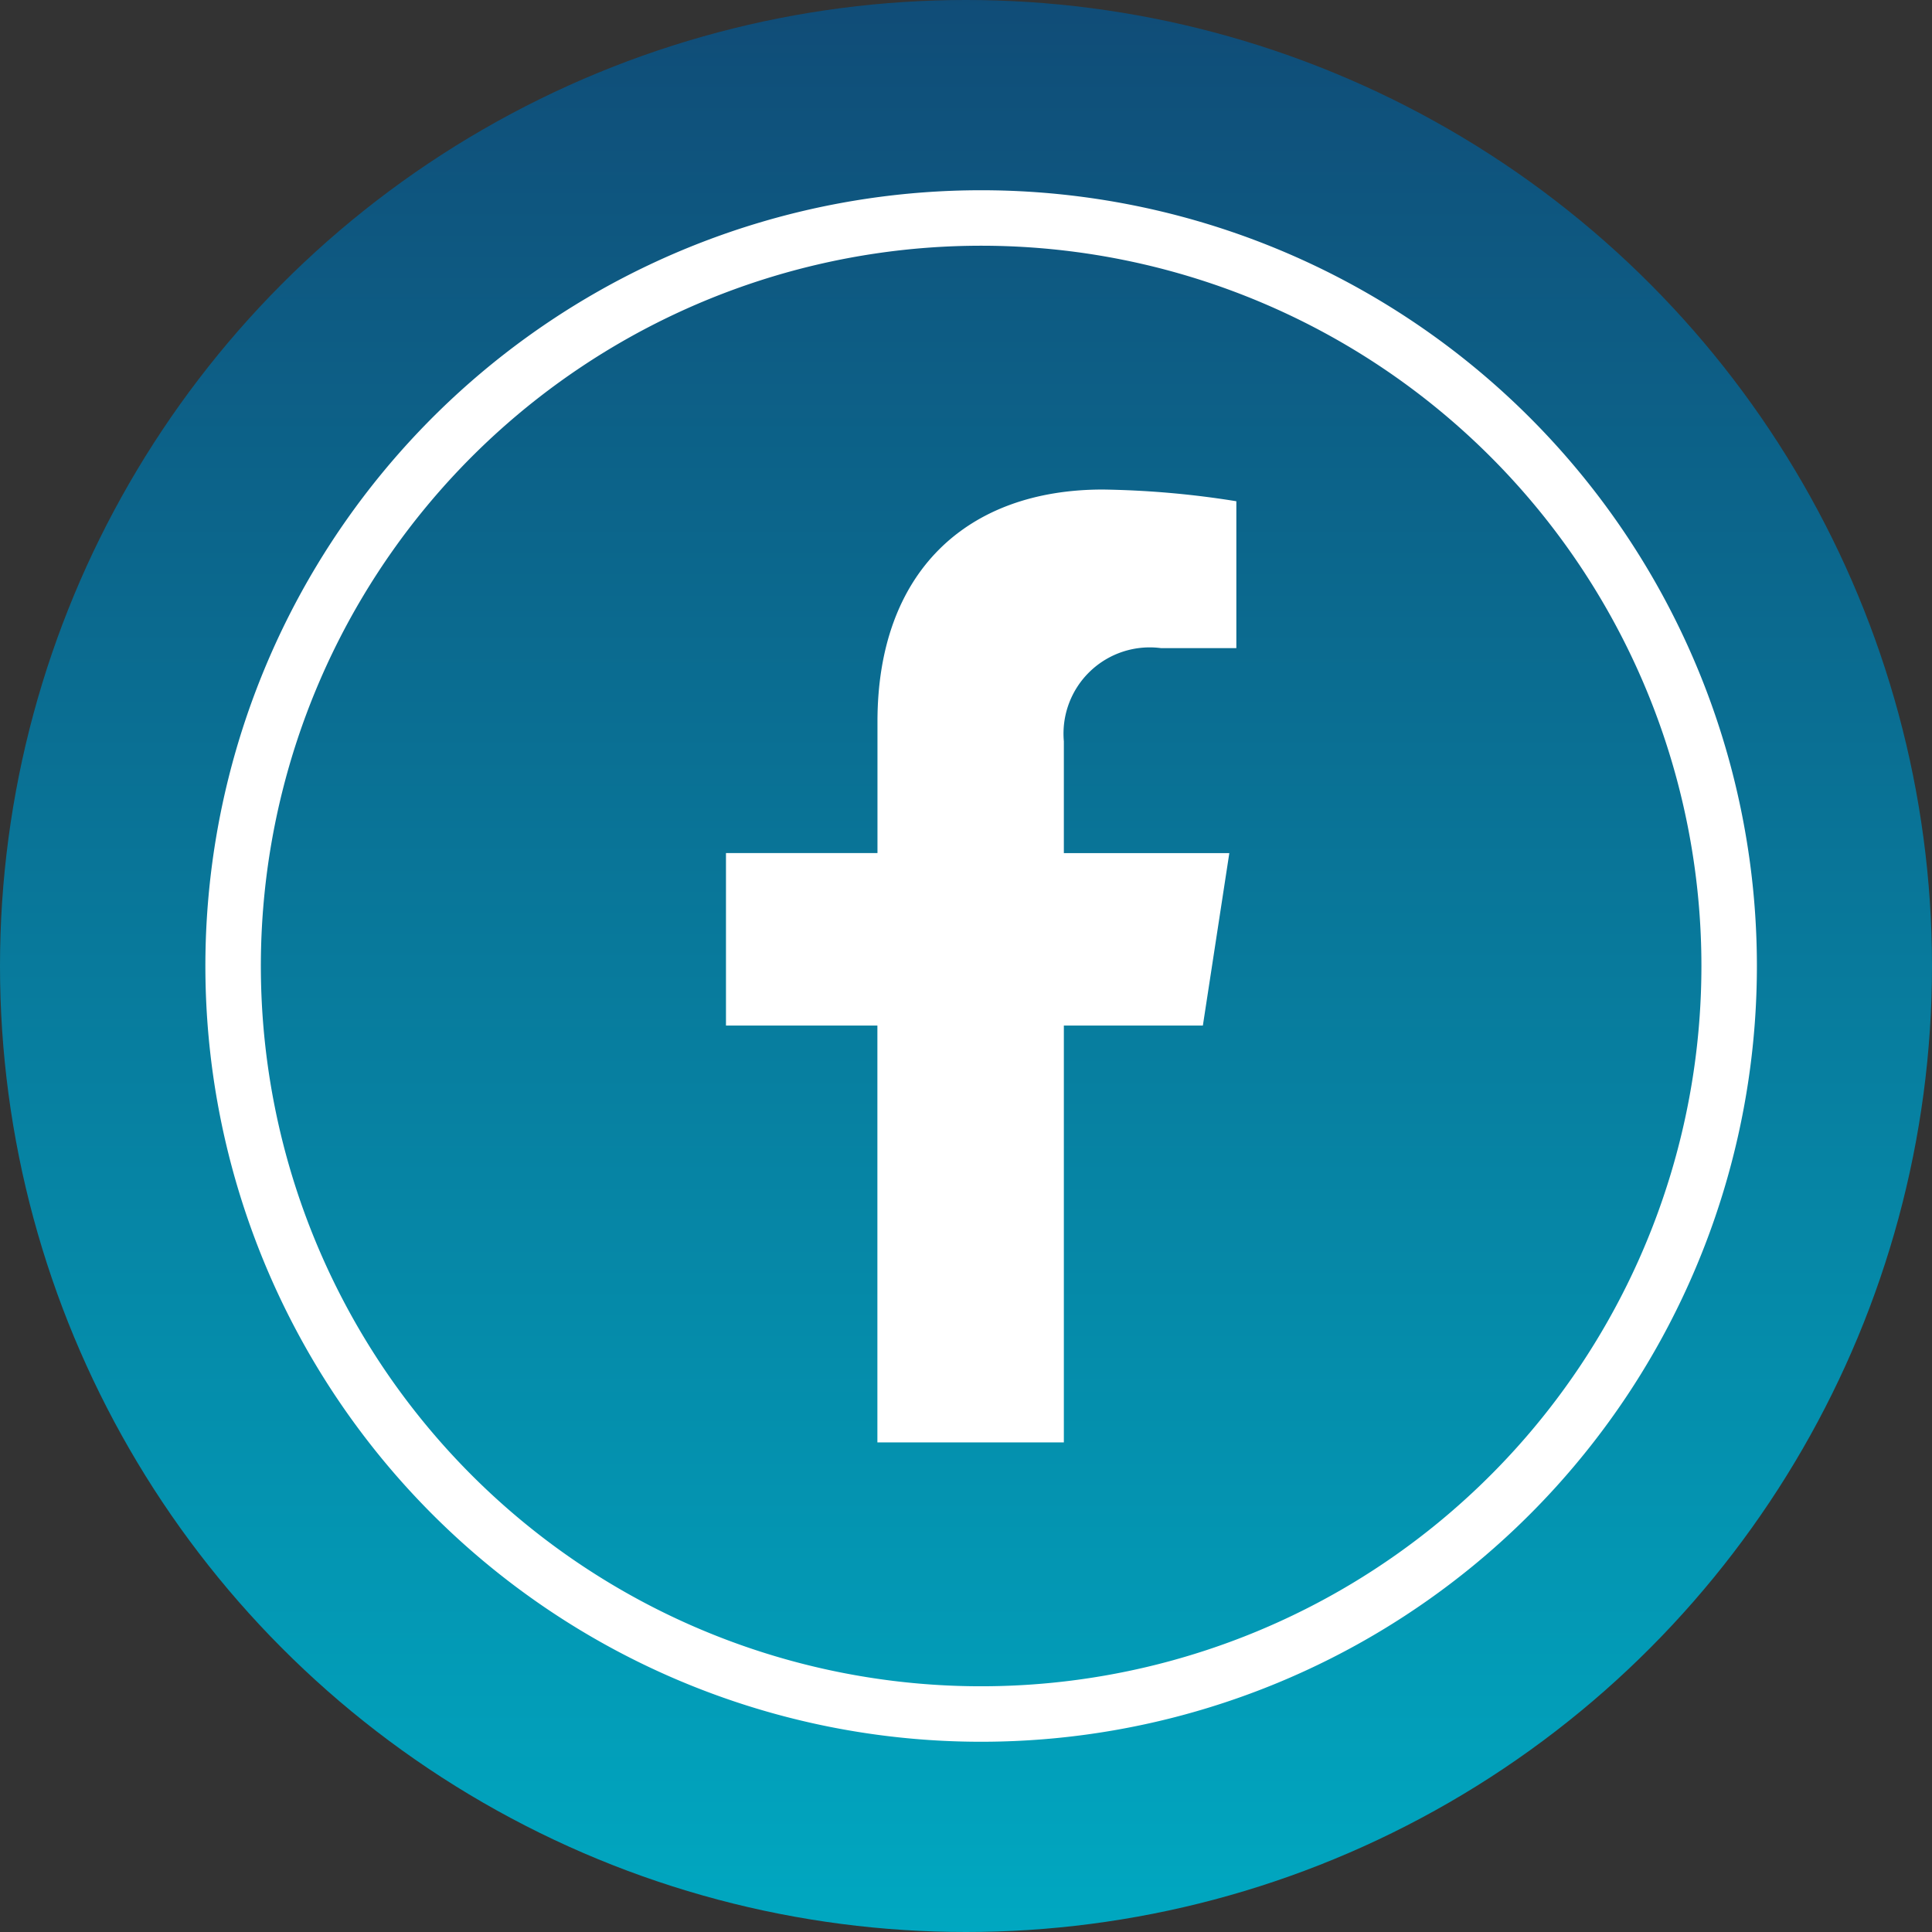
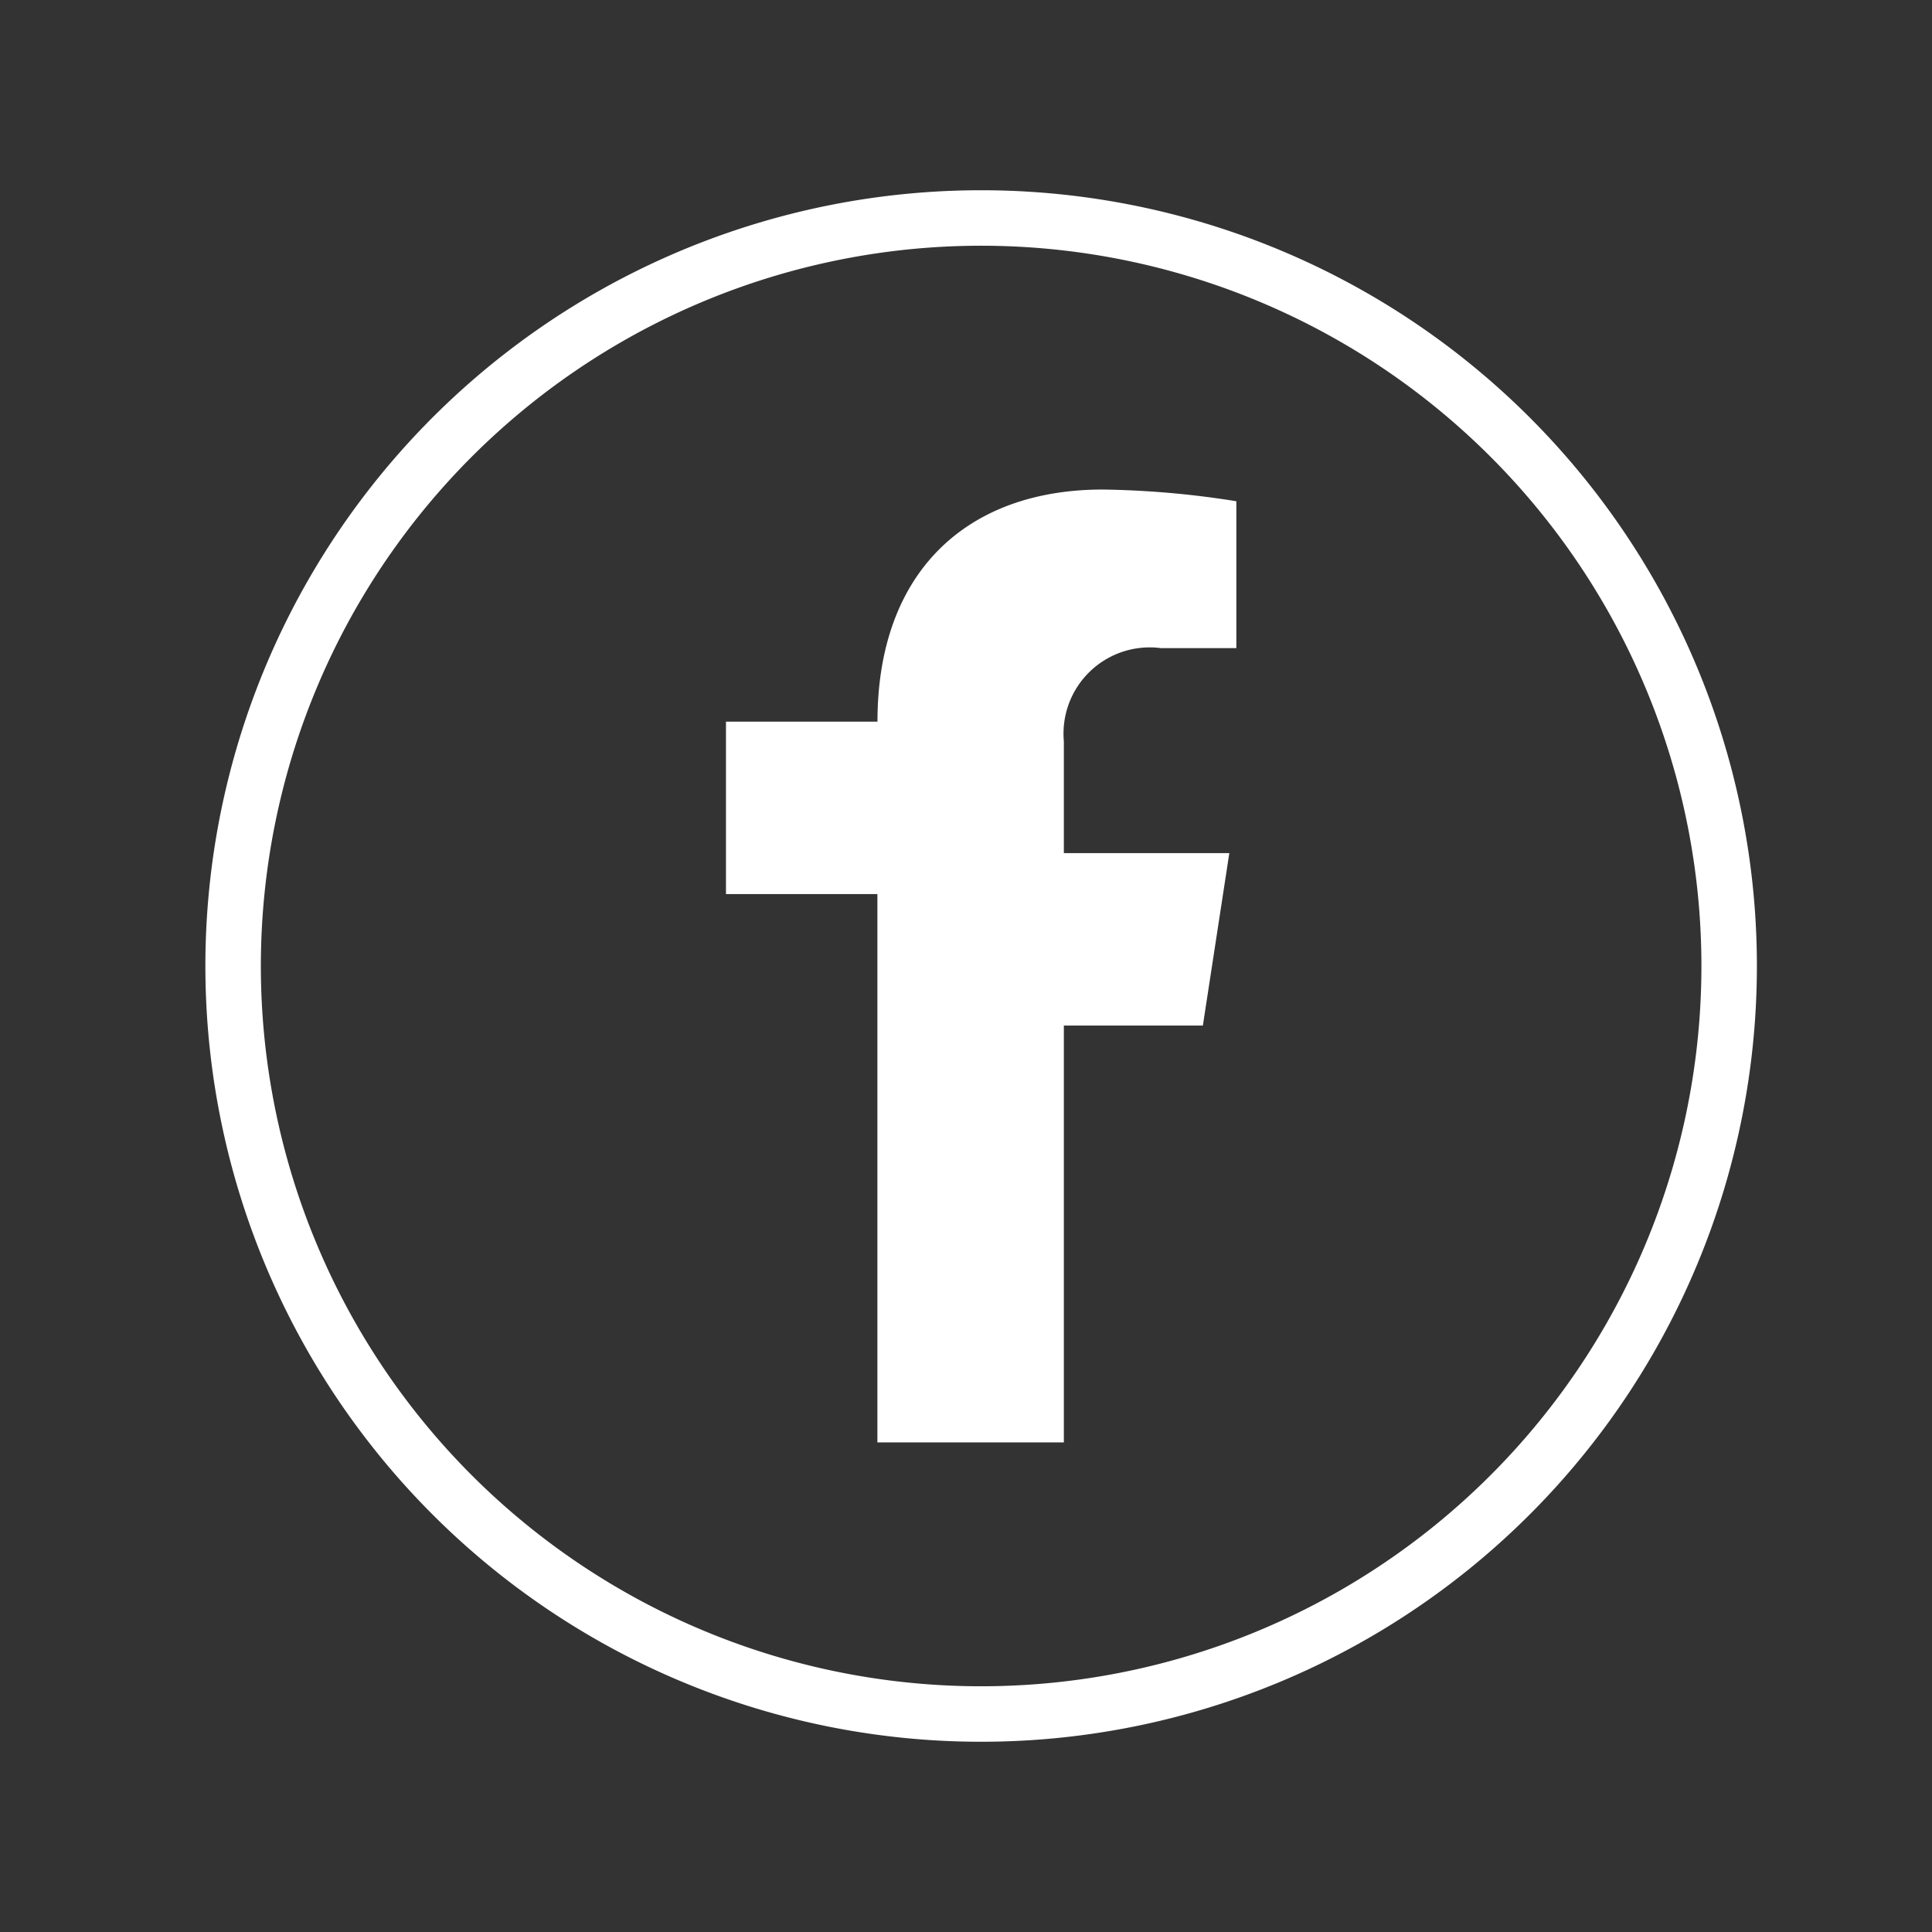
<svg xmlns="http://www.w3.org/2000/svg" width="49.518" height="49.518" viewBox="0 0 49.518 49.518">
  <rect x="0" y="0" width="49.518" height="49.518" fill="#333333" stroke="none" />
  <defs>
    <linearGradient id="linear-gradient" x1="0.5" x2="0.5" y2="1" gradientUnits="objectBoundingBox">
      <stop offset="0" stop-color="#104c77" />
      <stop offset="1" stop-color="#00a8c1" />
    </linearGradient>
    <clipPath id="clip-path">
      <circle id="Ellisse_7" data-name="Ellisse 7" cx="24.759" cy="24.759" r="24.759" transform="translate(229.589 0)" fill="url(#linear-gradient)" />
    </clipPath>
  </defs>
  <g id="Raggruppa_117" data-name="Raggruppa 117" transform="translate(-819.612 -8573.54)">
    <g id="Raggruppa_115" data-name="Raggruppa 115" transform="translate(590.023 8573.54)" style="mix-blend-mode: normal;isolation: isolate">
      <g id="Raggruppa_106" data-name="Raggruppa 106" clip-path="url(#clip-path)">
-         <rect id="Rettangolo_112" data-name="Rettangolo 112" width="49.518" height="49.518" transform="translate(229.589 0)" fill="url(#linear-gradient)" />
-       </g>
+         </g>
    </g>
    <g id="Raggruppa_114" data-name="Raggruppa 114">
      <path id="Tracciato_393" data-name="Tracciato 393" d="M43.931,24.759A19.172,19.172,0,1,1,24.759,5.587,19.172,19.172,0,0,1,43.931,24.759Z" transform="translate(820 8573.54)" fill="none" stroke="#fff" stroke-width="1.422" />
-       <path id="Tracciato_394" data-name="Tracciato 394" d="M26.879,36.97V26.286h3.563l.678-4.42H26.879V19a2.21,2.21,0,0,1,2.492-2.388H31.3V12.847a23.49,23.49,0,0,0-3.423-.3c-3.492,0-5.775,2.117-5.775,5.949v3.369H18.219v4.42H22.1V36.97Z" transform="translate(820 8573.54)" fill="#fff" />
+       <path id="Tracciato_394" data-name="Tracciato 394" d="M26.879,36.97V26.286h3.563l.678-4.42H26.879V19a2.21,2.21,0,0,1,2.492-2.388H31.3V12.847a23.49,23.49,0,0,0-3.423-.3c-3.492,0-5.775,2.117-5.775,5.949H18.219v4.42H22.1V36.97Z" transform="translate(820 8573.54)" fill="#fff" />
    </g>
  </g>
</svg>